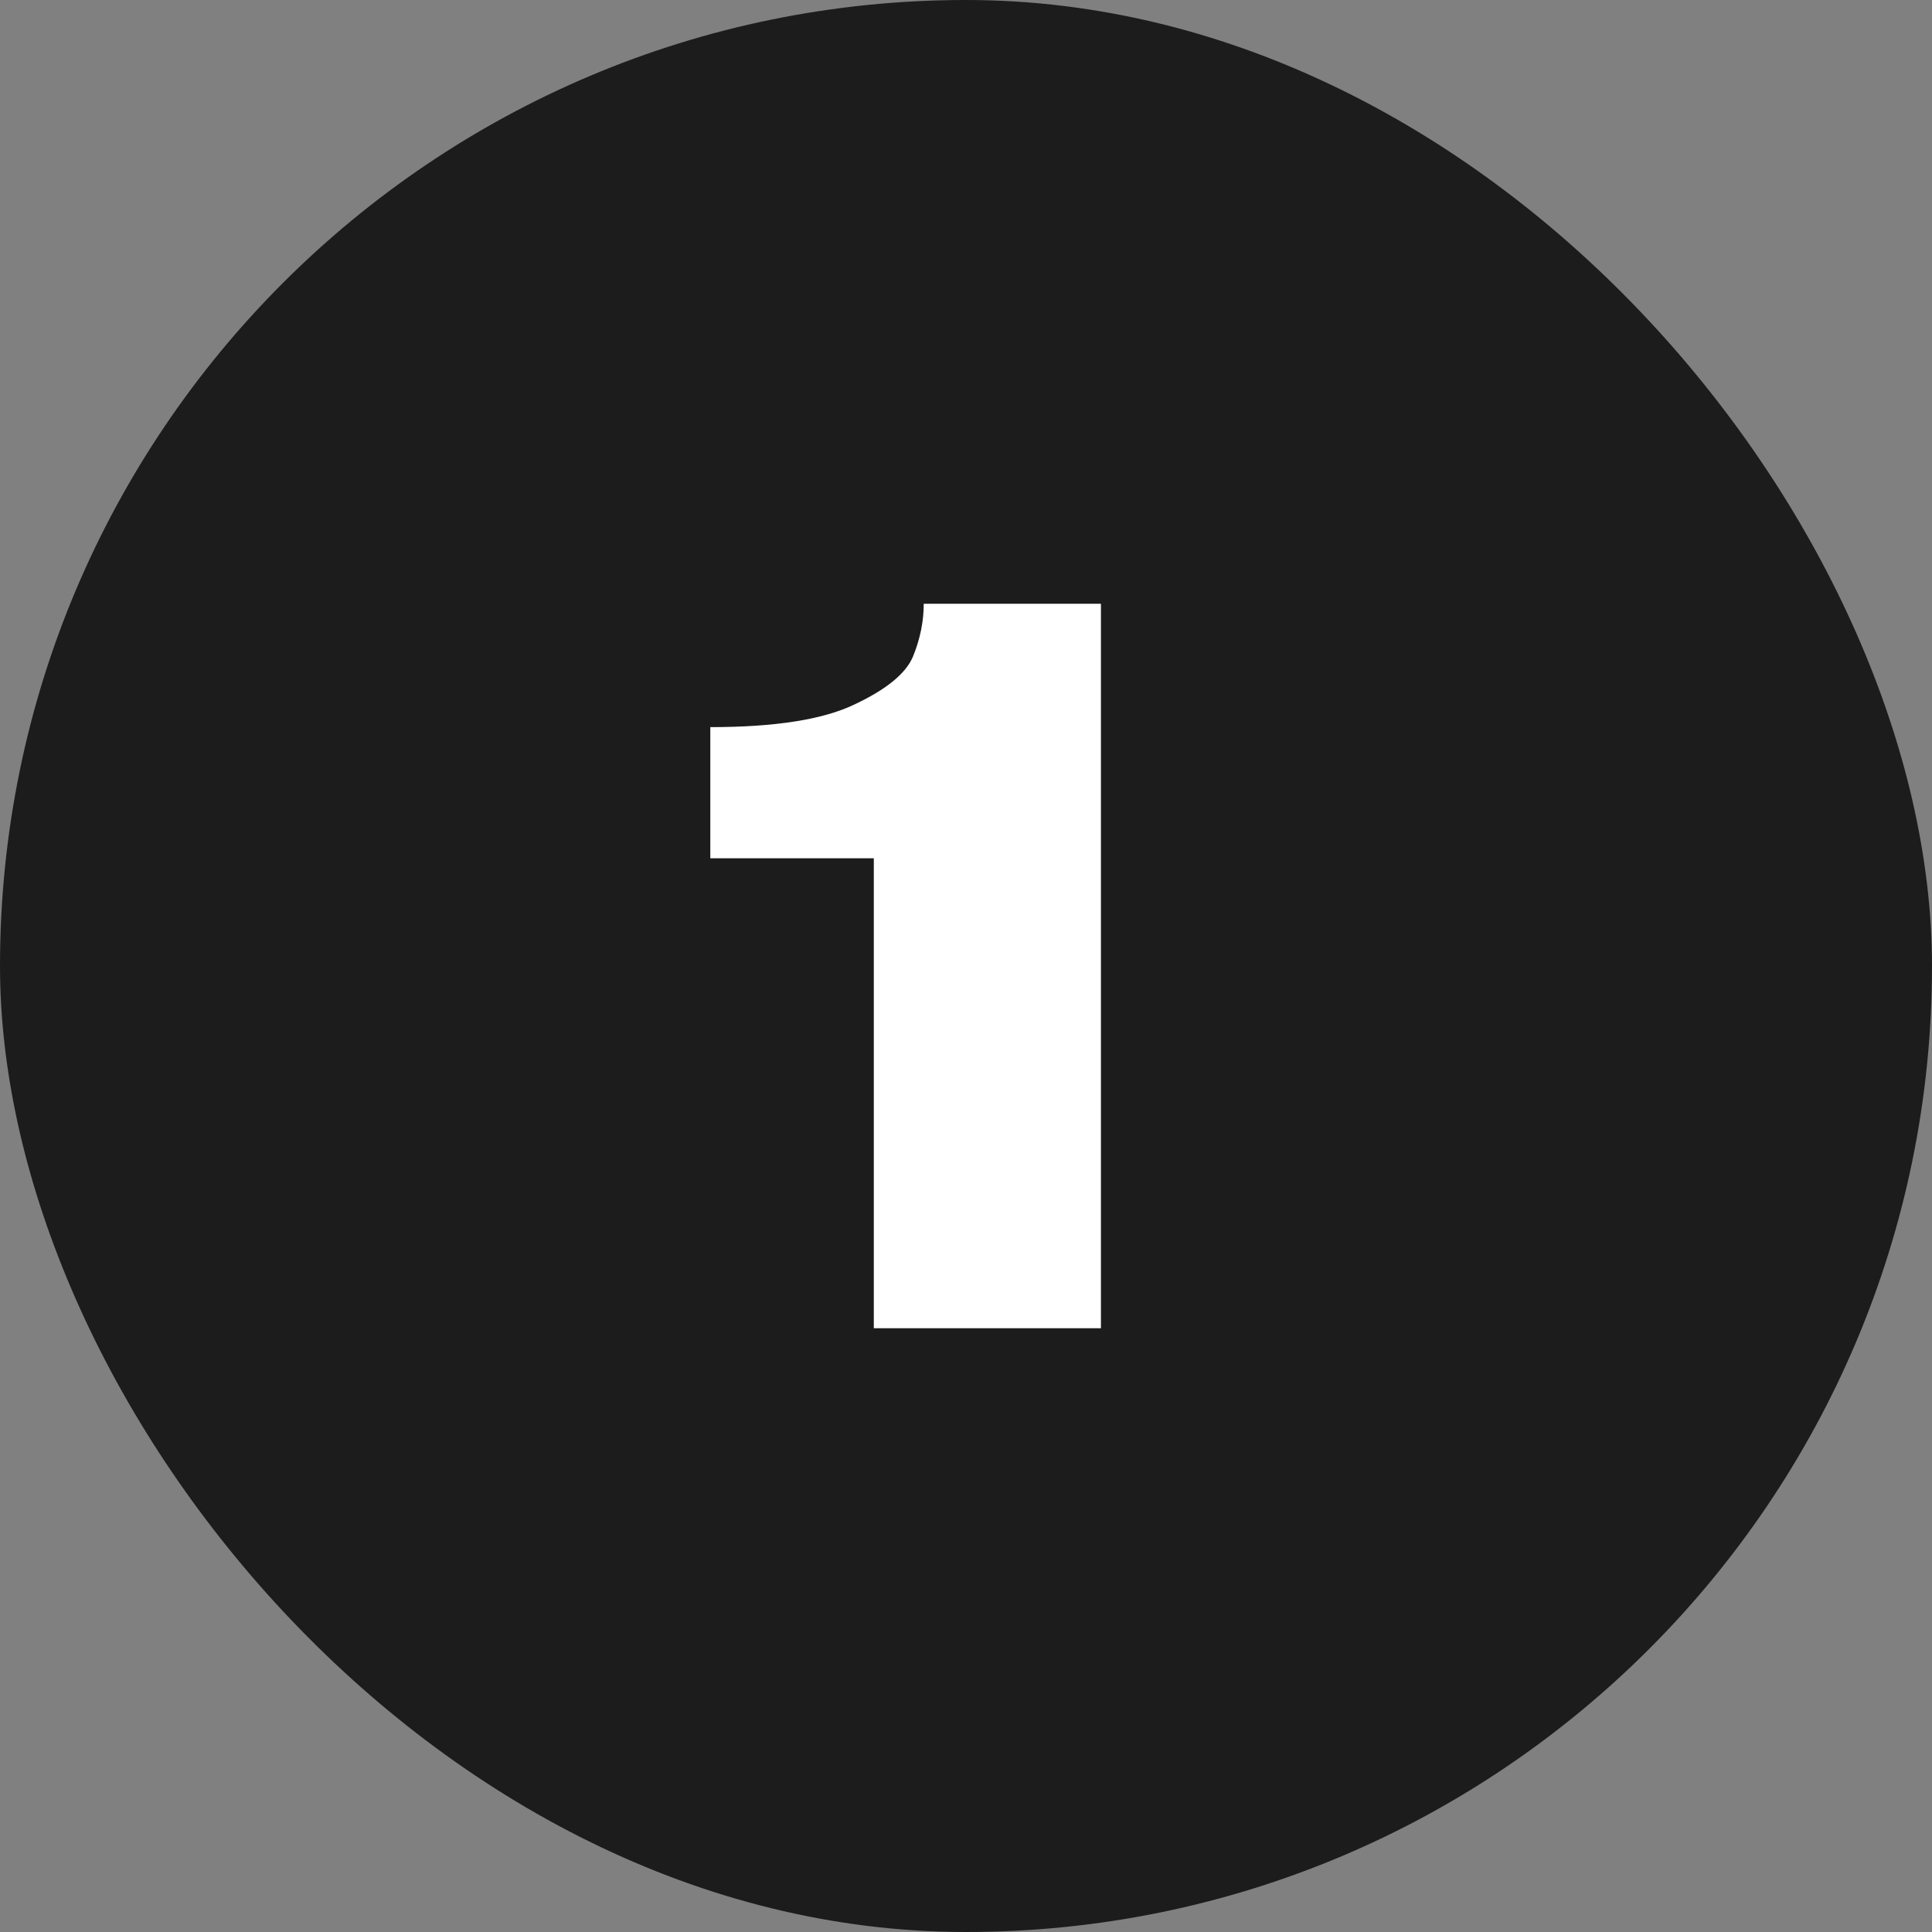
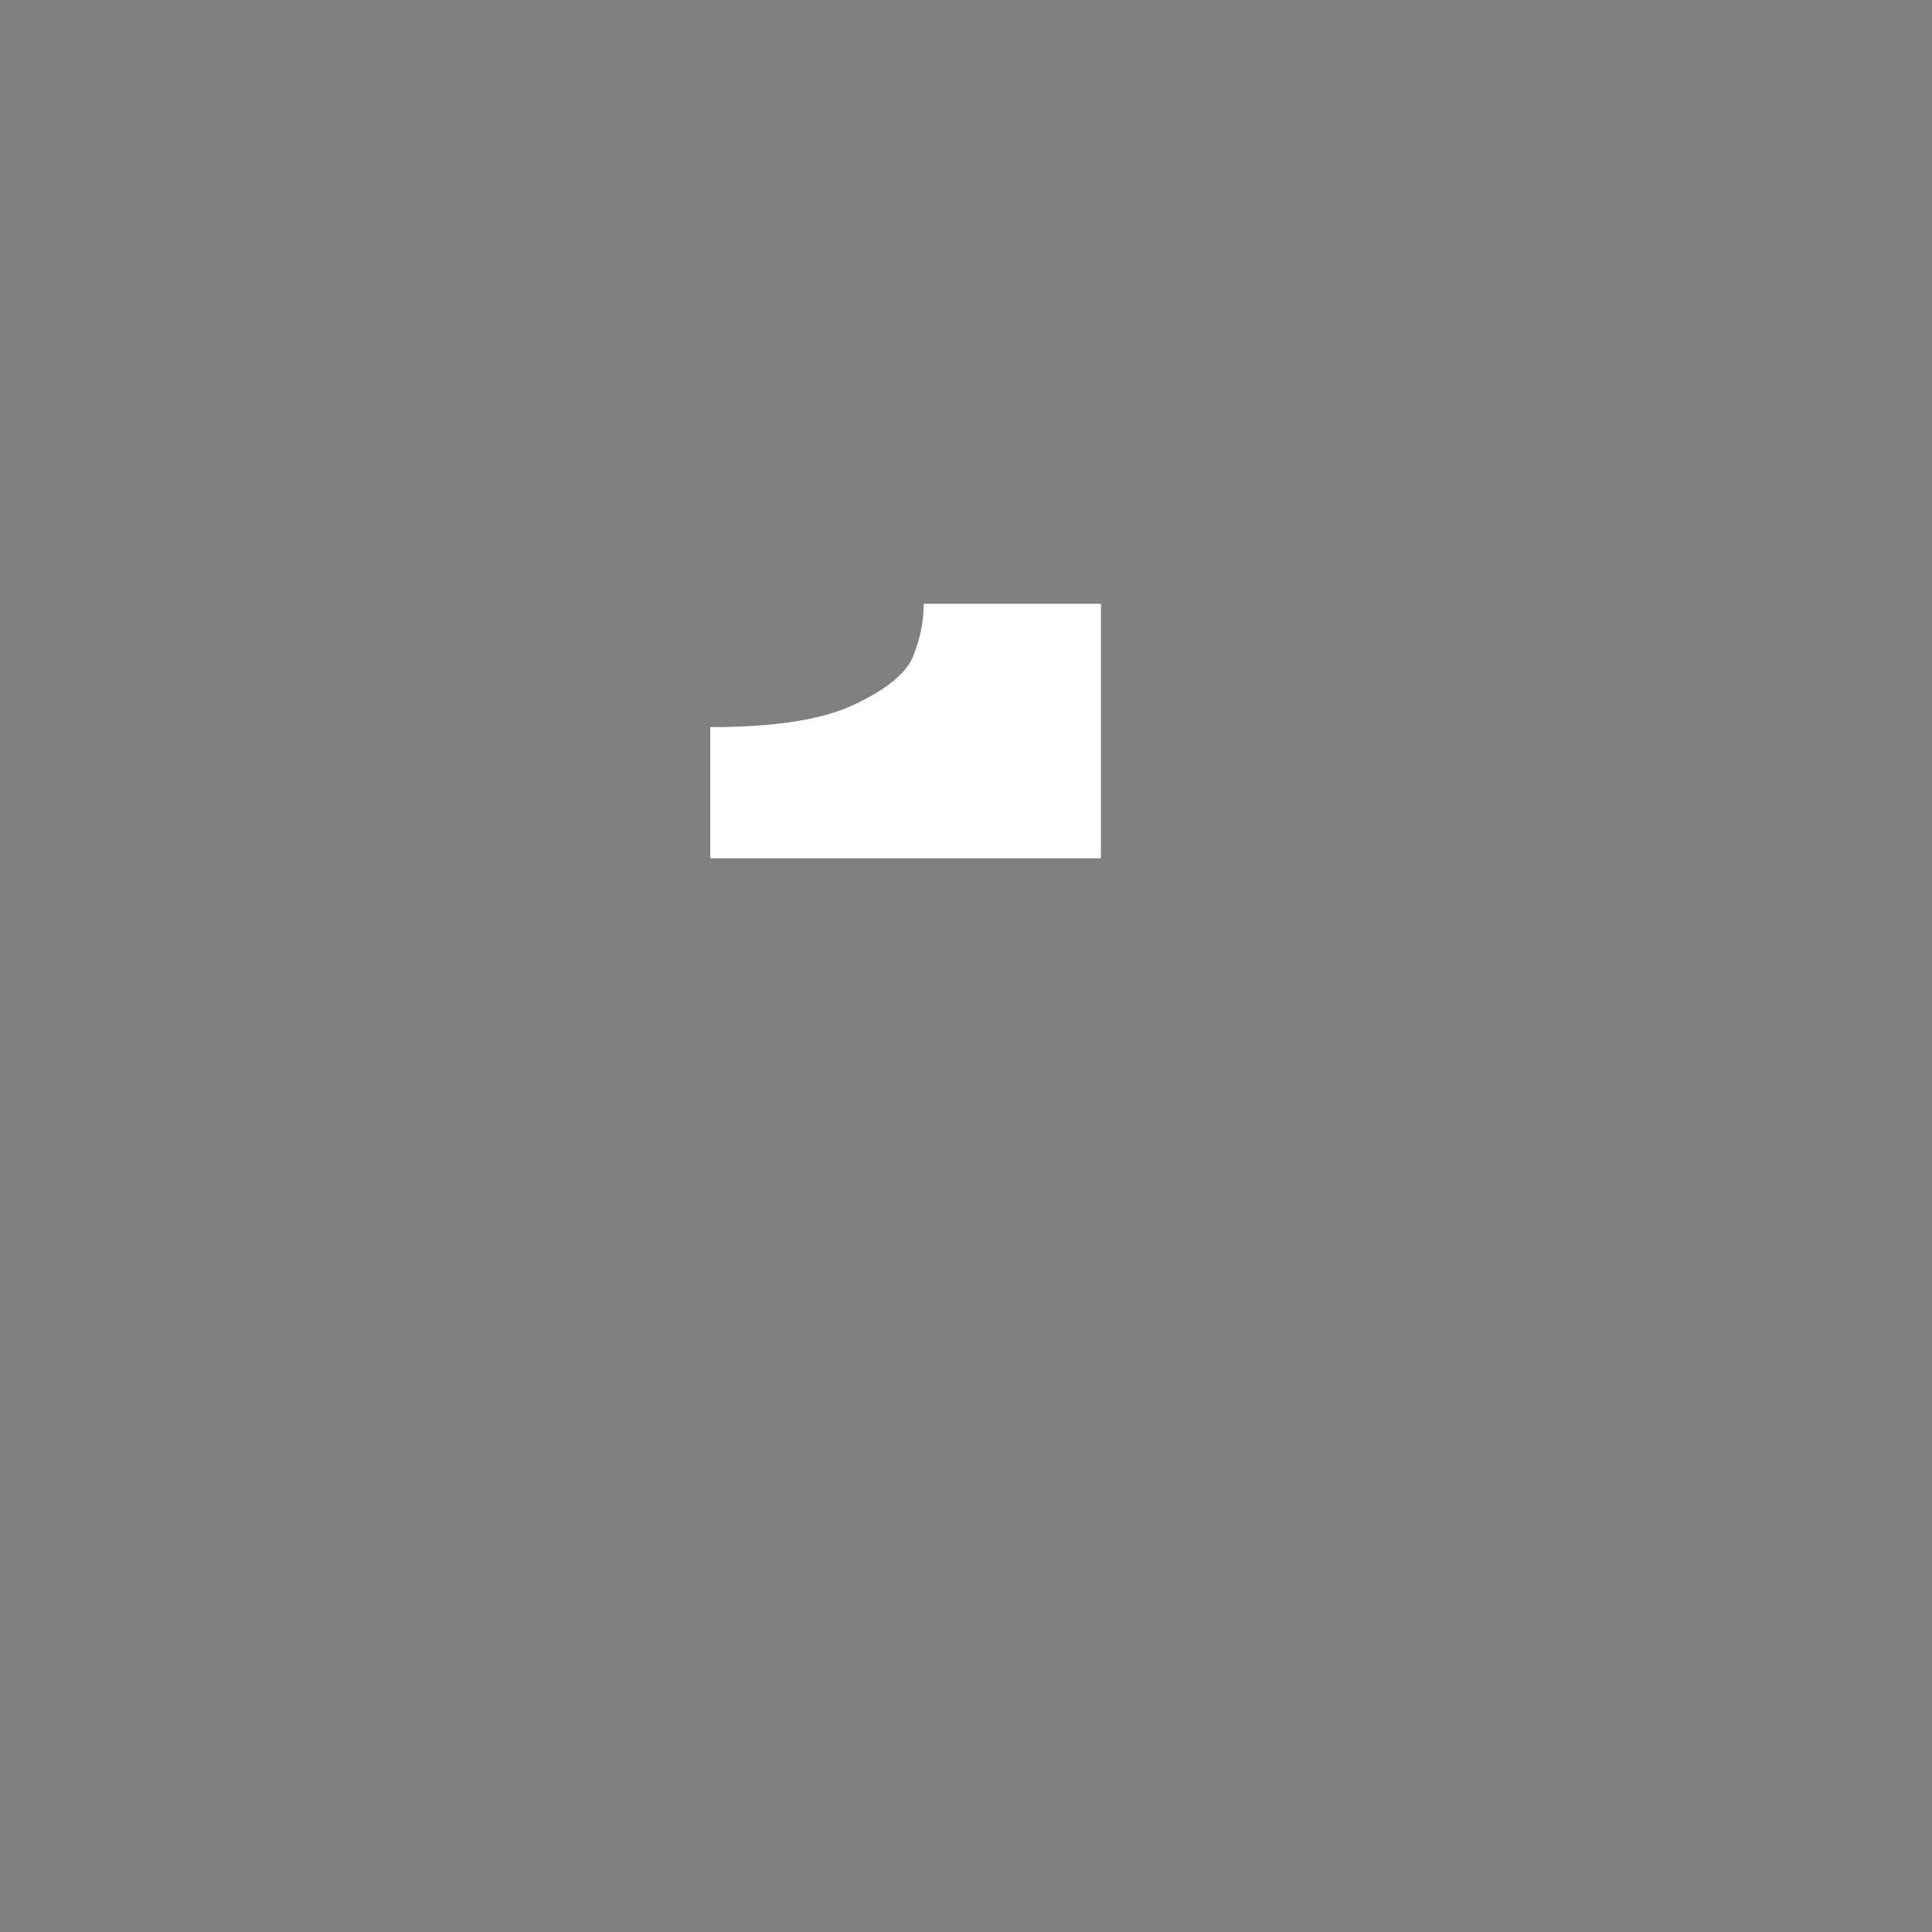
<svg xmlns="http://www.w3.org/2000/svg" width="64" height="64" viewBox="0 0 64 64" fill="none">
  <rect x="0" y="0" width="64" height="64" fill="#808080" stroke="none" />
-   <rect width="64" height="64" rx="32" fill="#1C1C1C" />
-   <path d="M36.47 20V44H28.946V28.432H23.53V24.087C25.67 24.087 27.259 23.838 28.297 23.34C29.357 22.843 30.006 22.314 30.243 21.751C30.481 21.168 30.6 20.584 30.6 20H36.47Z" fill="white" />
+   <path d="M36.47 20V44V28.432H23.53V24.087C25.67 24.087 27.259 23.838 28.297 23.34C29.357 22.843 30.006 22.314 30.243 21.751C30.481 21.168 30.6 20.584 30.6 20H36.47Z" fill="white" />
</svg>